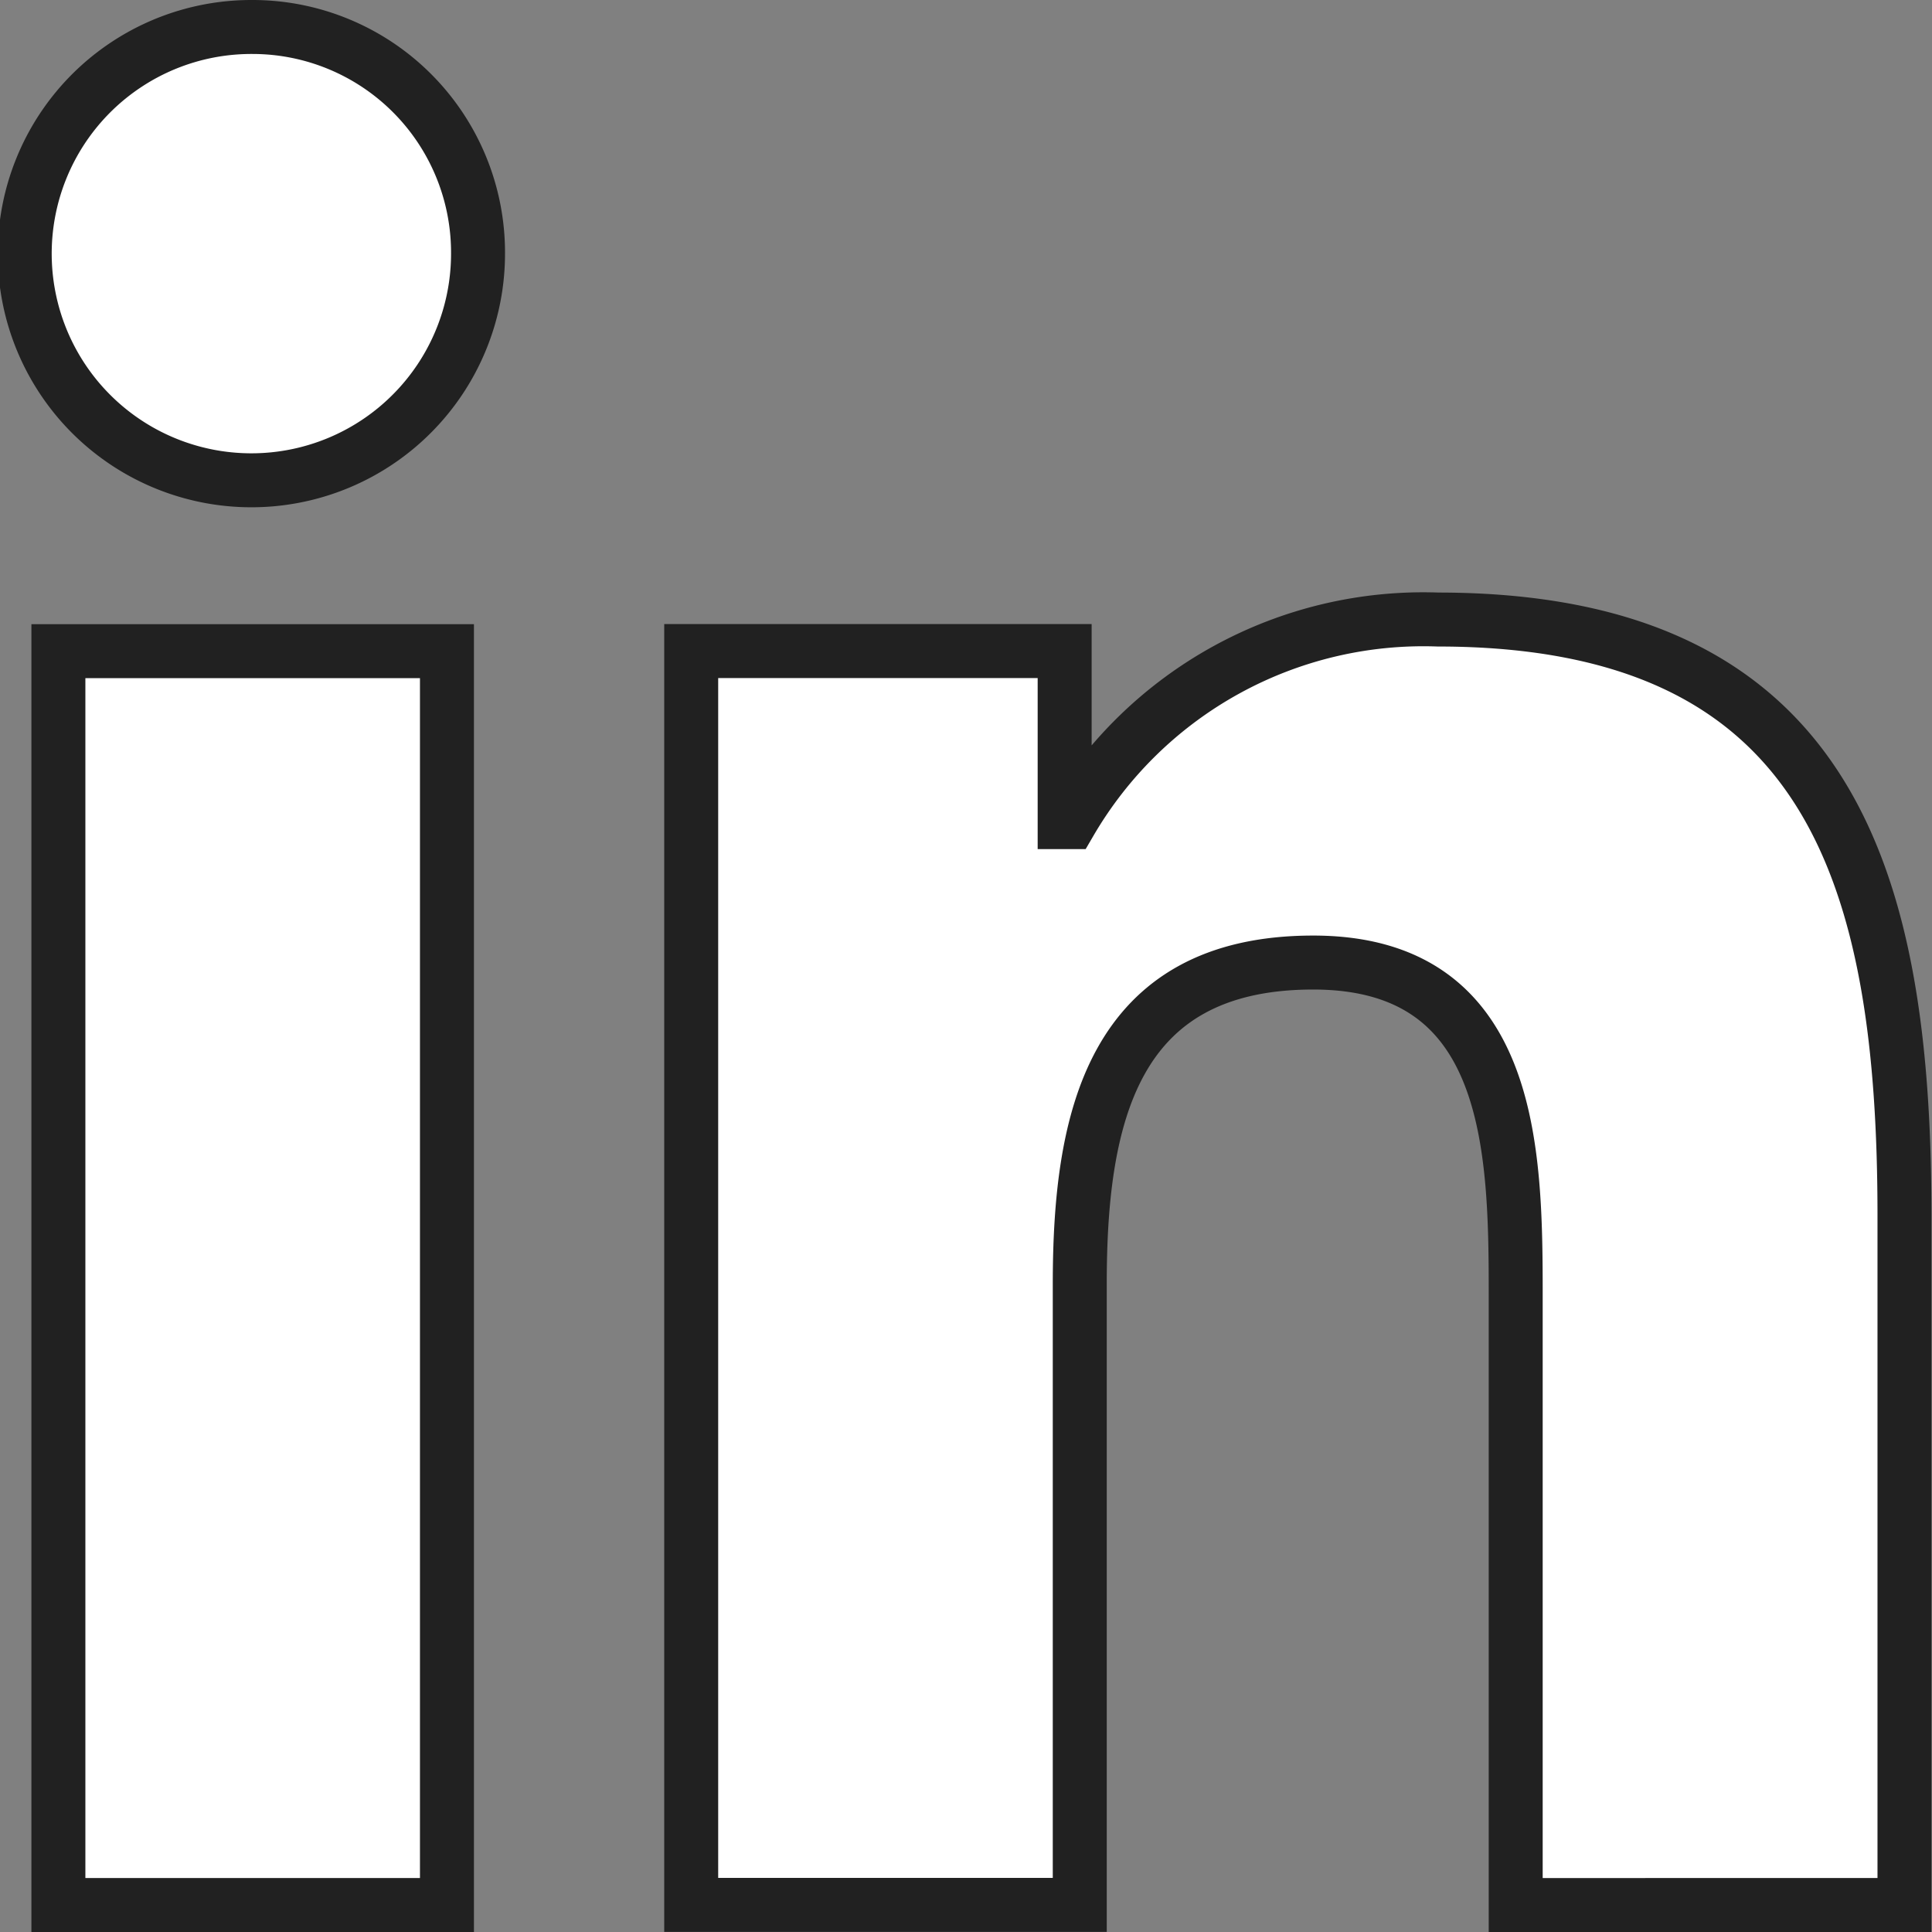
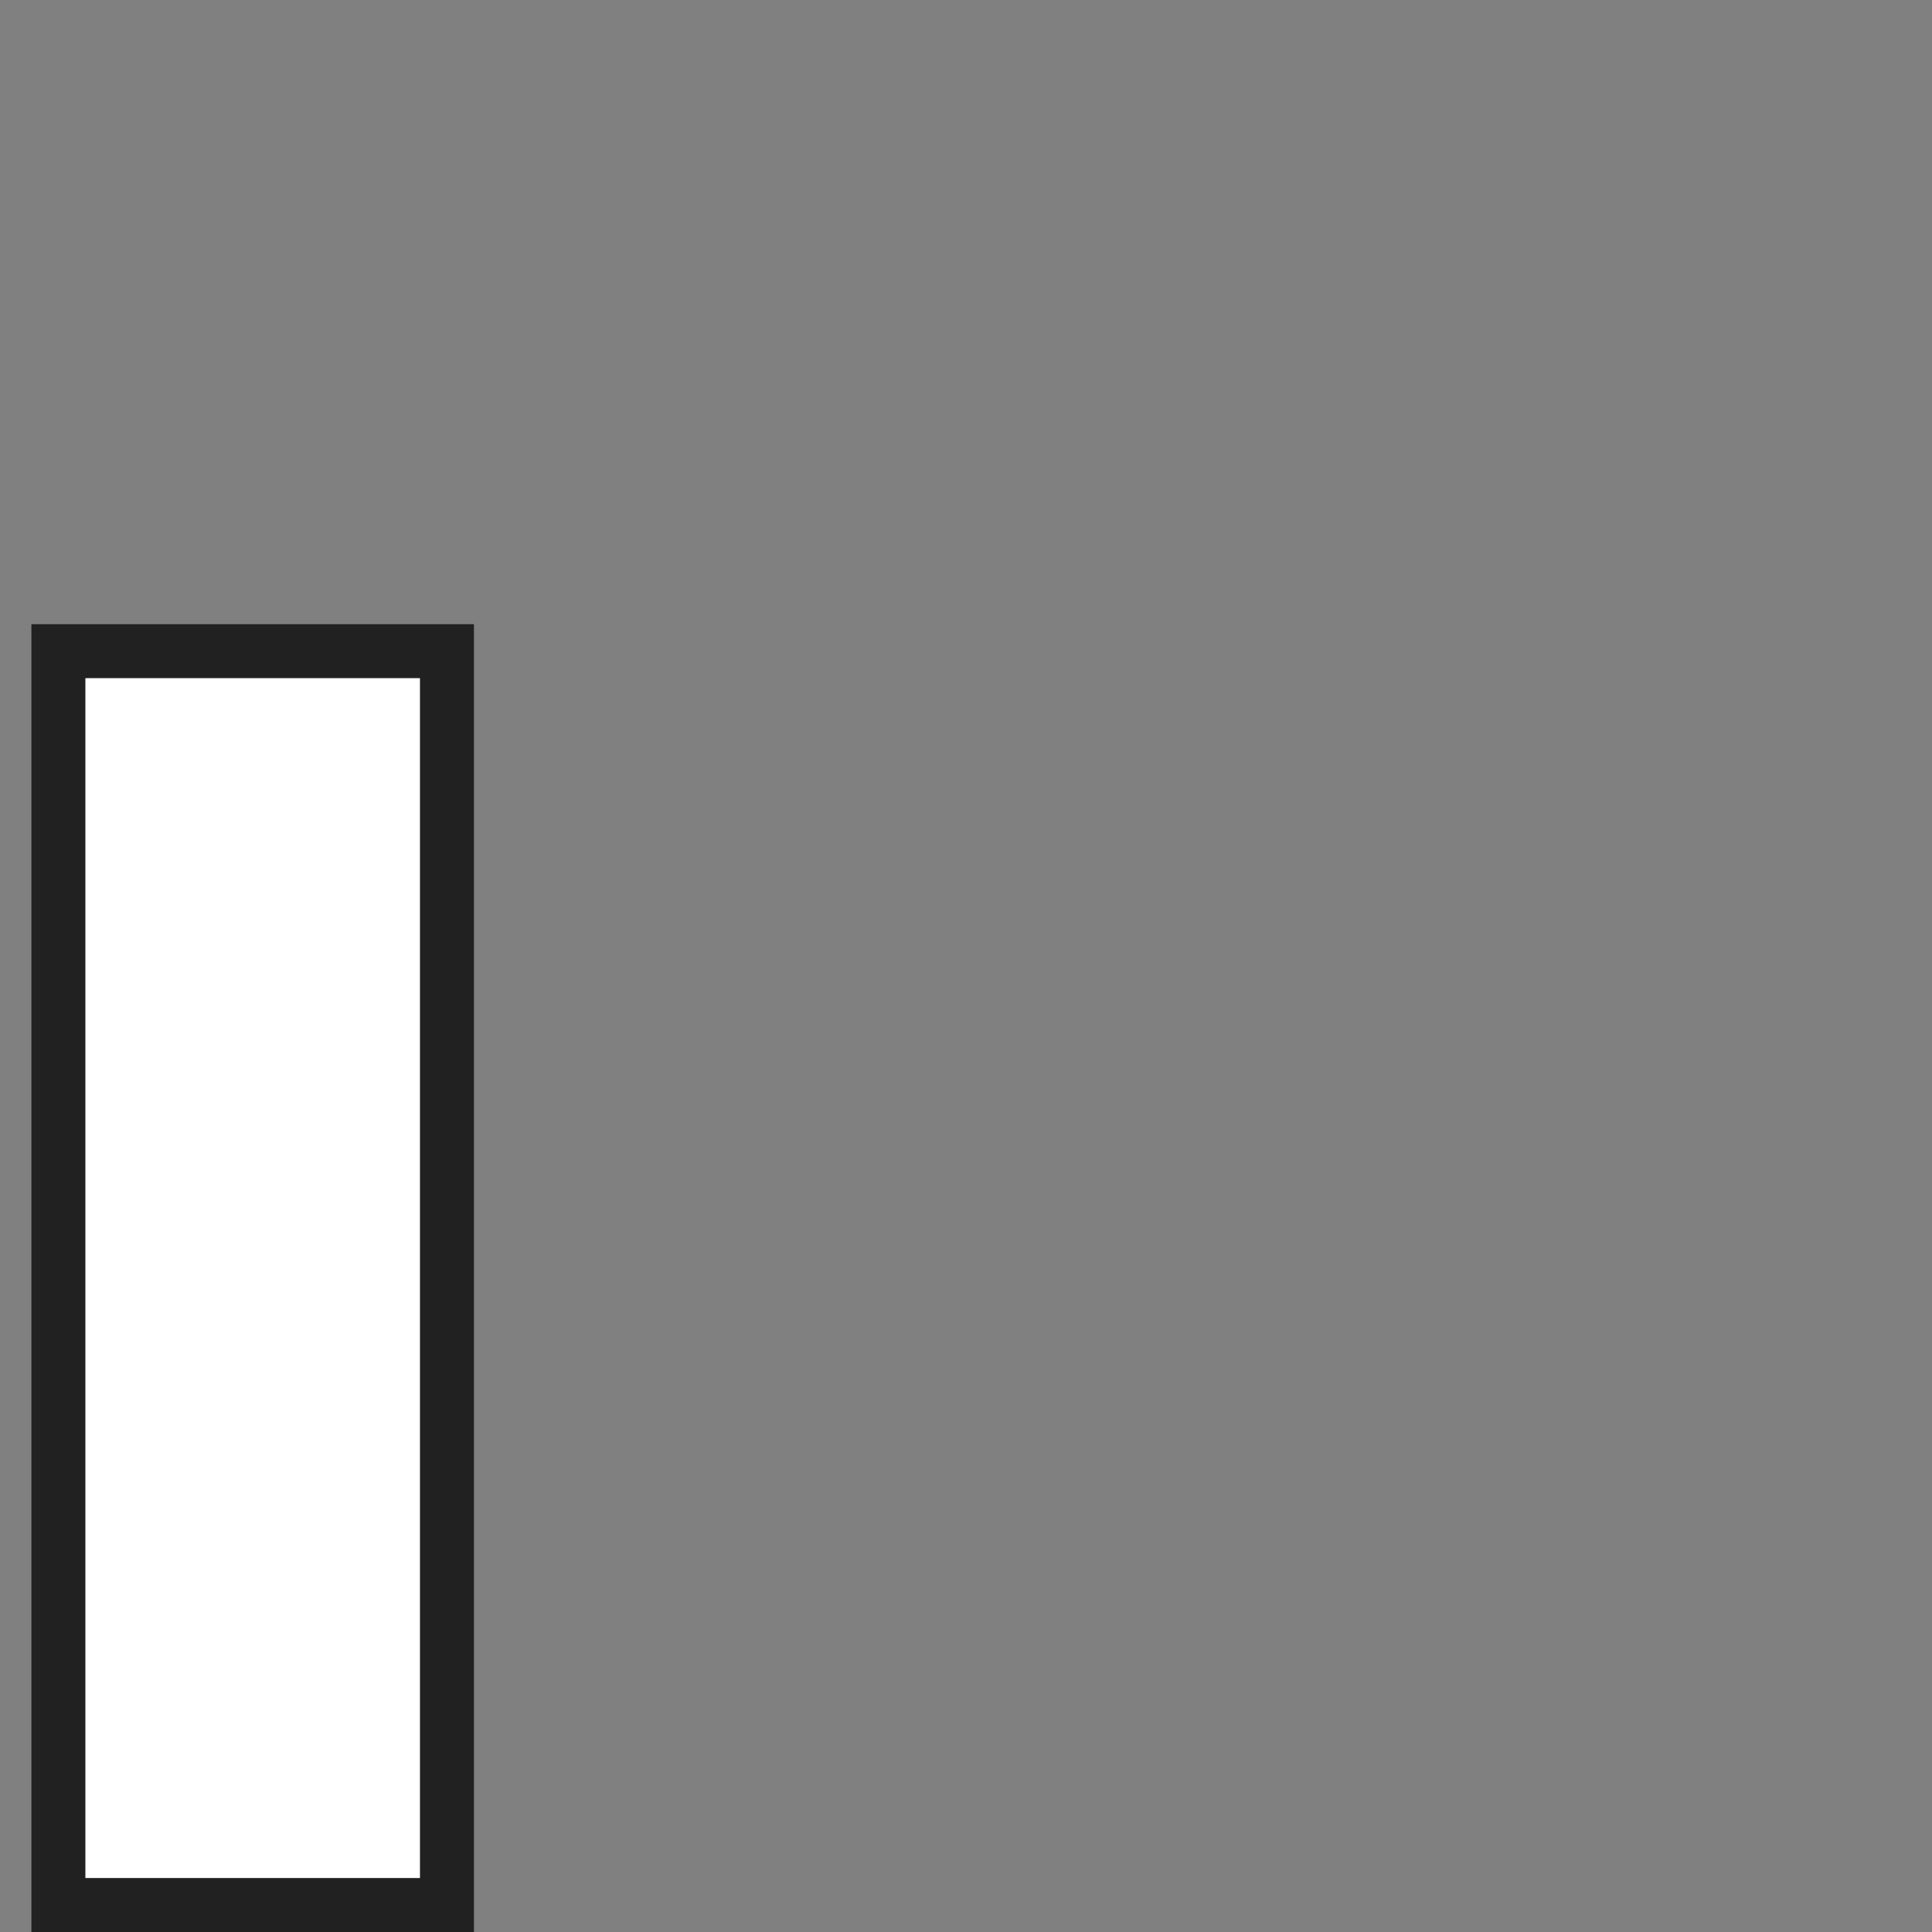
<svg xmlns="http://www.w3.org/2000/svg" width="17.9" height="17.9" viewBox="0 0 17.9 17.9">
  <rect x="0" y="0" width="17.9" height="17.9" fill="#808080" stroke="none" />
  <g id="linkedin" transform="translate(0.25 0.25)">
-     <path id="Path_3" data-name="Path 3" d="M19.73,19.483h0V13.1c0-3.122-.672-5.527-4.322-5.527A3.789,3.789,0,0,0,12,9.45h-.051V7.865H8.489V19.482h3.6V13.73c0-1.515.287-2.979,2.163-2.979,1.848,0,1.876,1.728,1.876,3.076v5.656Z" transform="translate(-2.335 -2.083)" fill="#fff" stroke="#212121" stroke-width="0.5" />
    <path id="Path_4" data-name="Path 4" d="M.4,7.977H4V19.594H.4Z" transform="translate(-0.109 -2.194)" fill="#fff" stroke="#212121" stroke-width="0.5" />
-     <path id="Path_5" data-name="Path 5" d="M2.089,0A2.1,2.1,0,1,0,4.179,2.089,2.09,2.09,0,0,0,2.089,0Z" fill="#fff" stroke="#212121" stroke-width="0.5" />
  </g>
</svg>